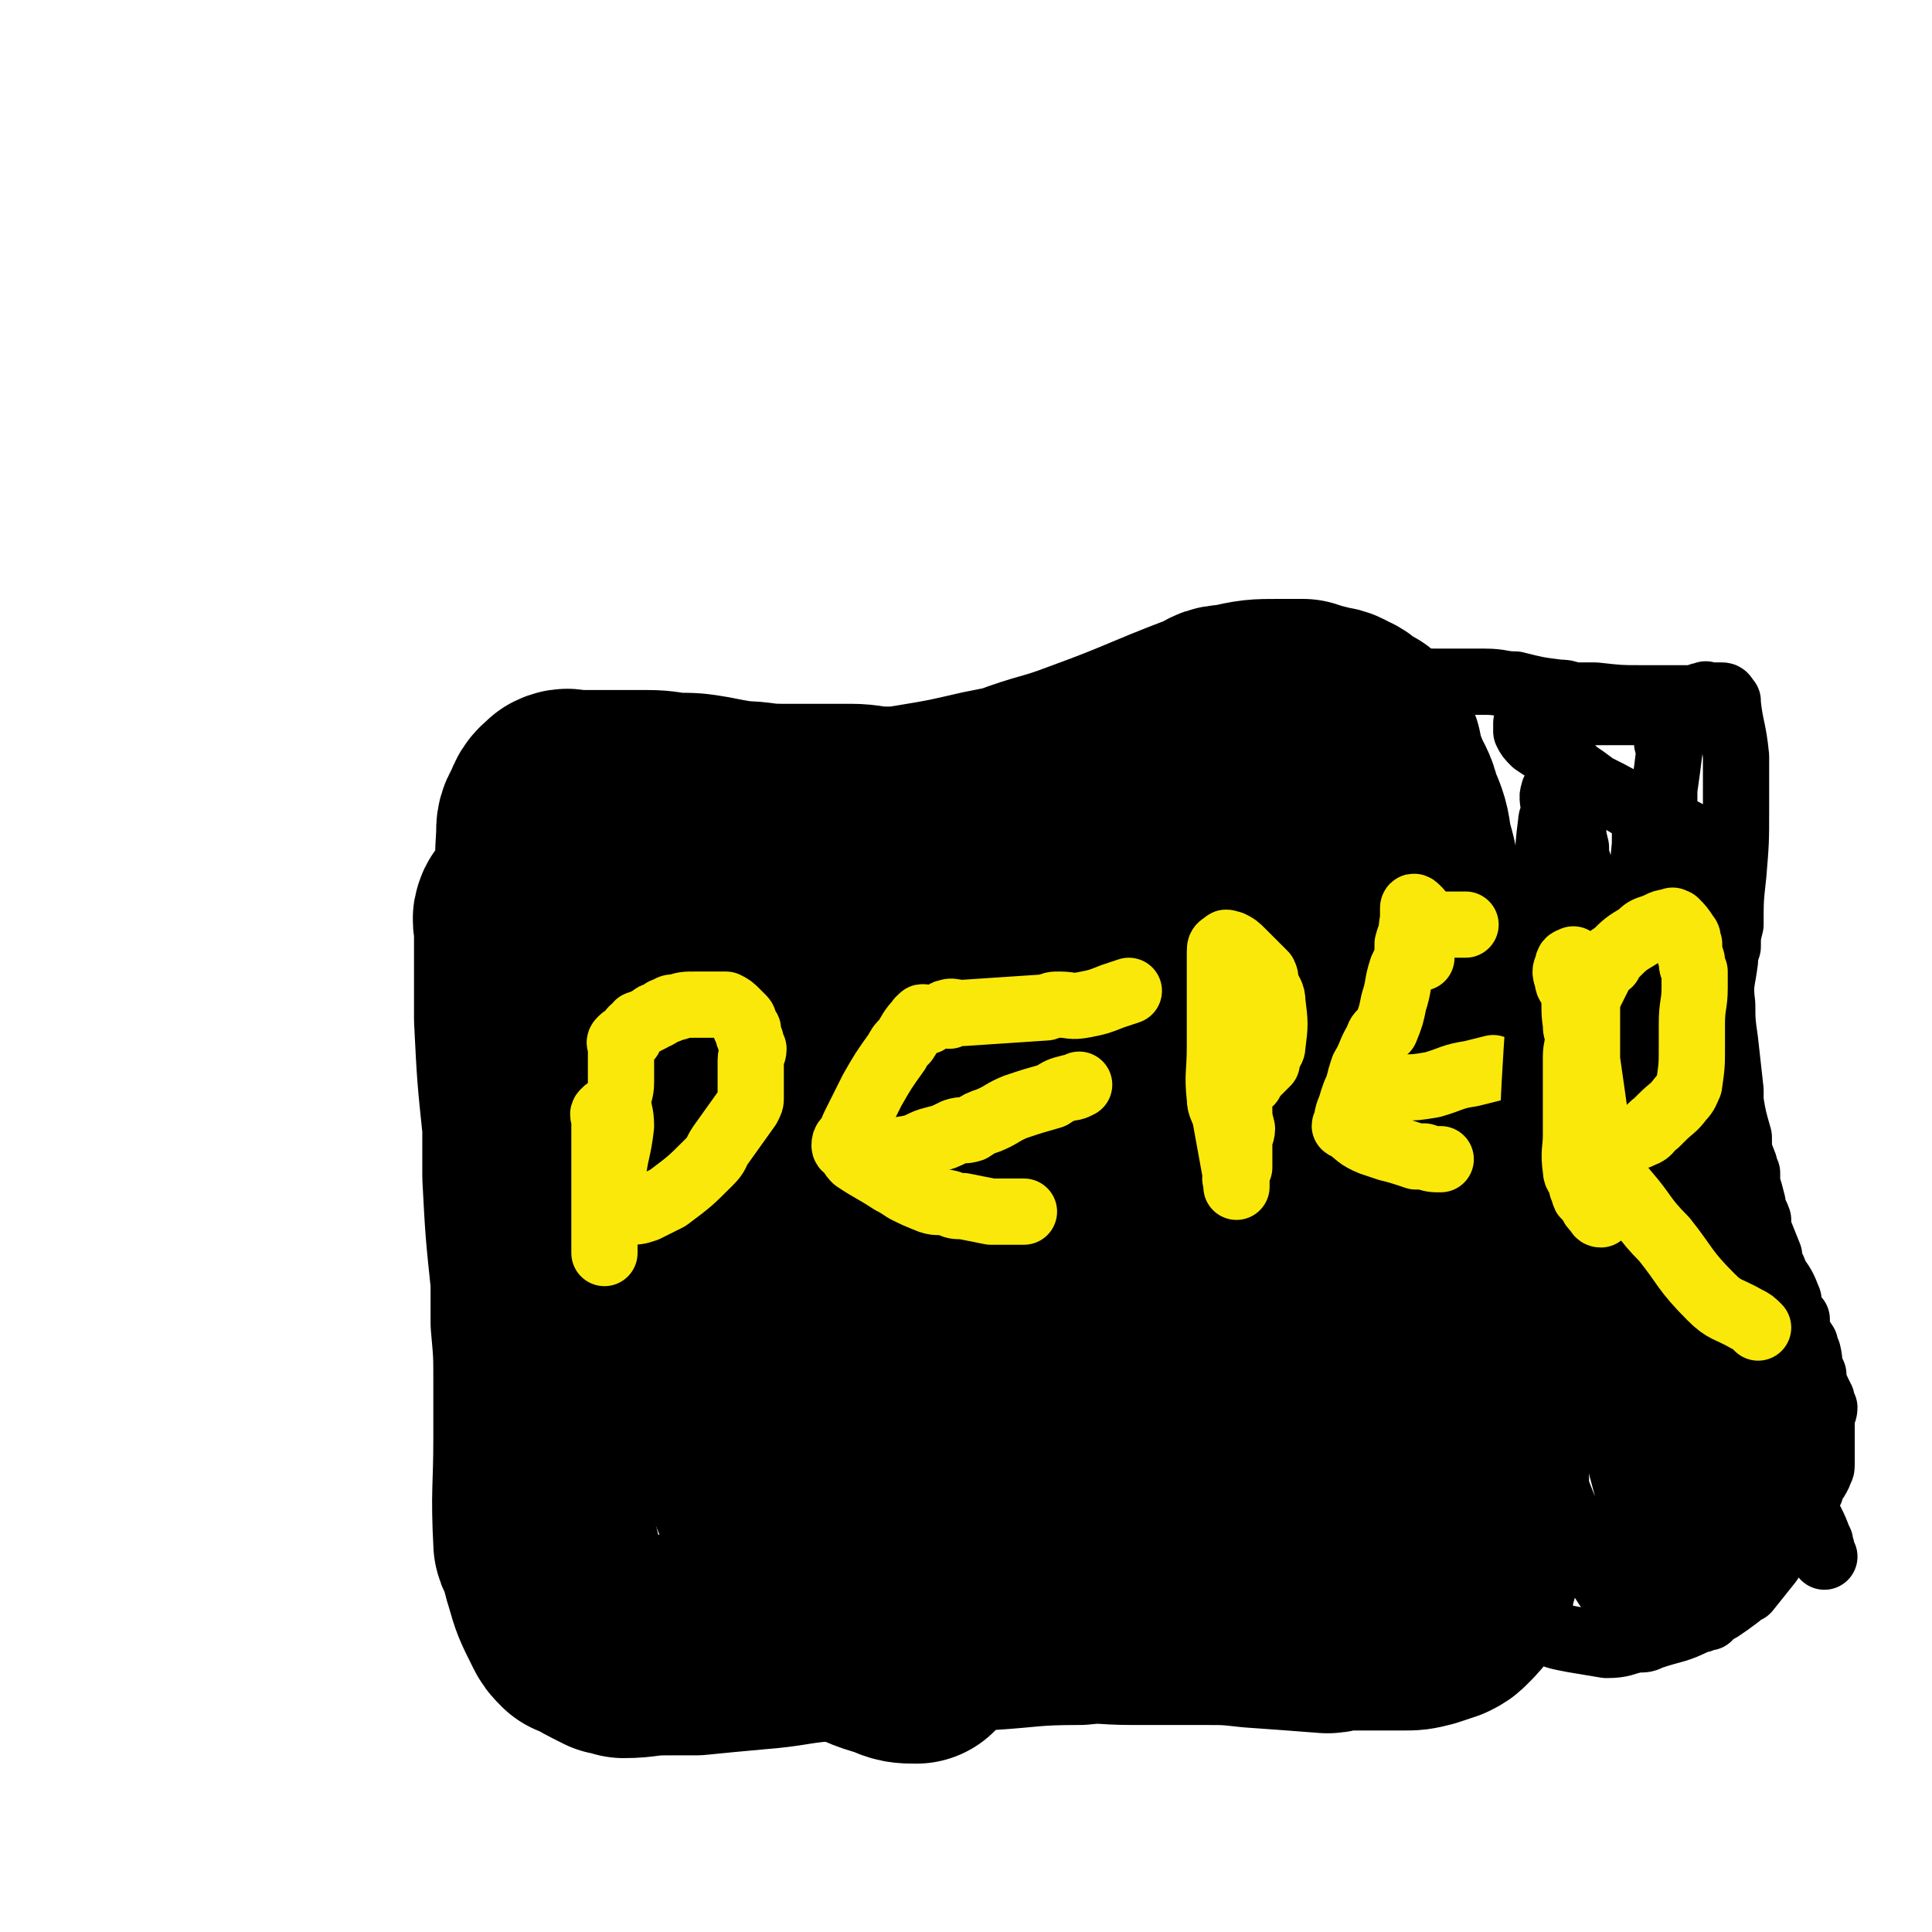
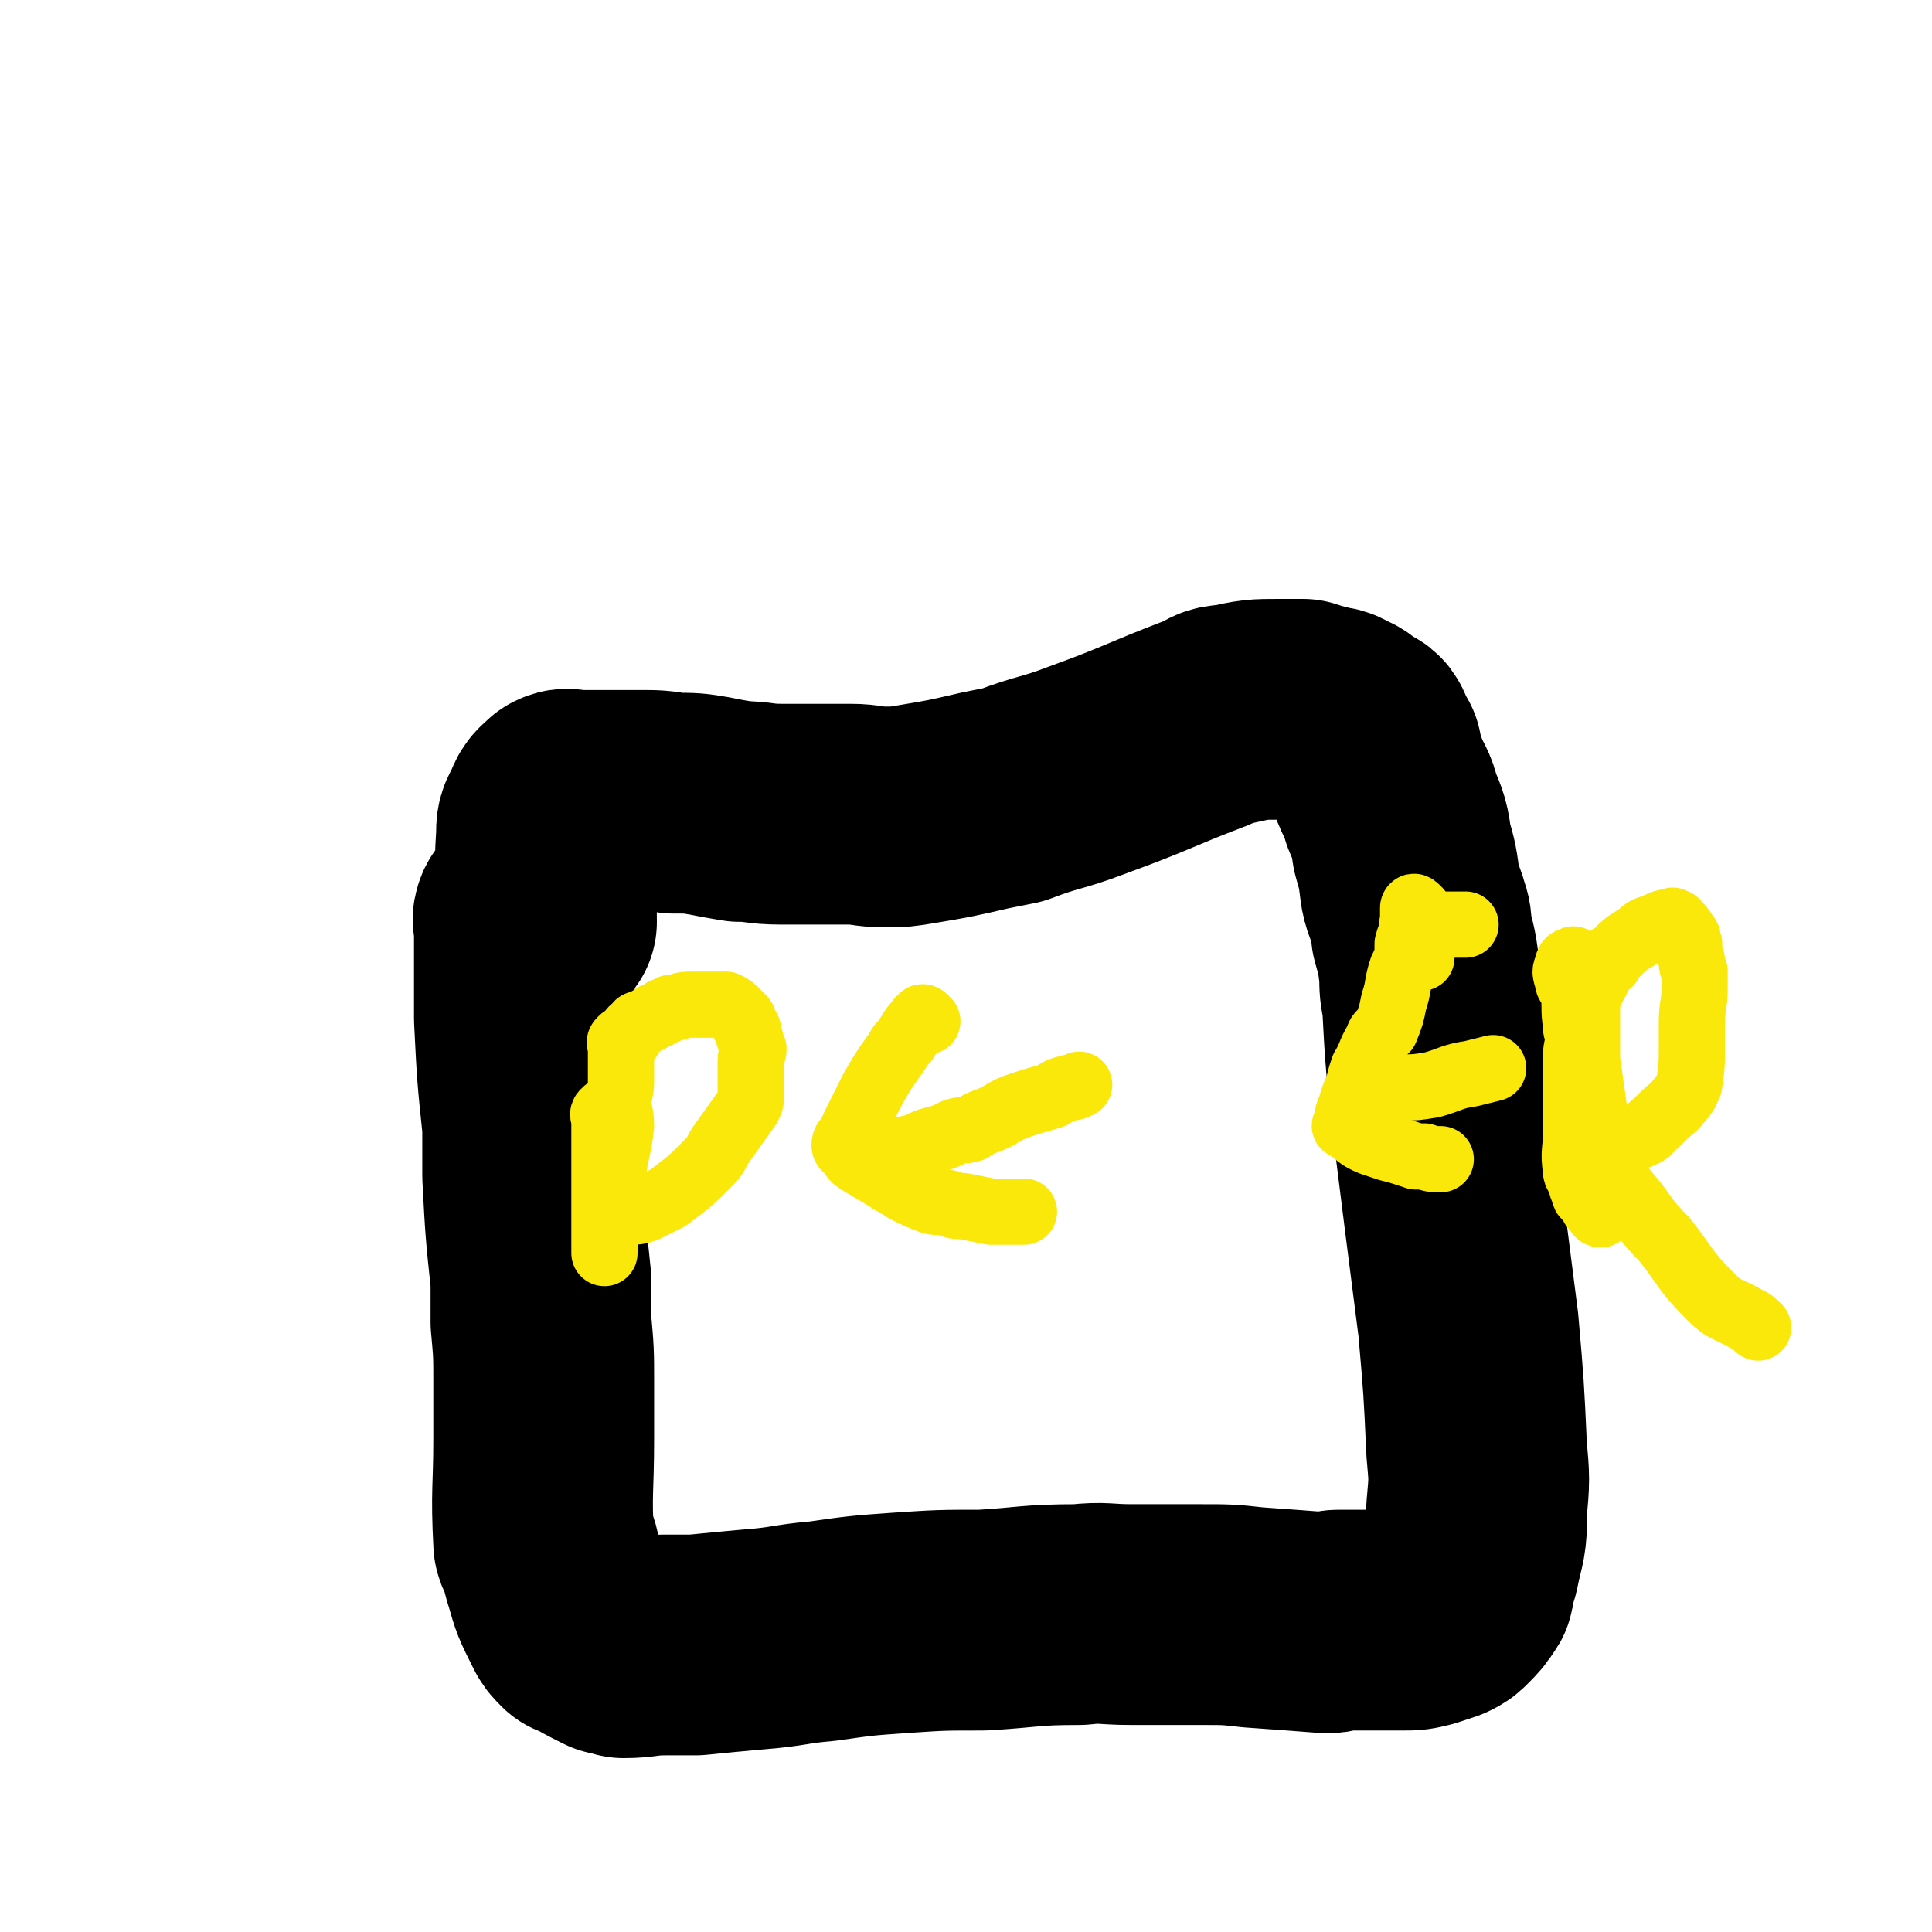
<svg xmlns="http://www.w3.org/2000/svg" viewBox="0 0 700 700" version="1.1">
  <g fill="none" stroke="#000000" stroke-width="80" stroke-linecap="round" stroke-linejoin="round">
    <path d="M191,333c-1,-1 -1,-2 -1,-1 -1,1 0,2 0,5 0,8 0,8 0,17 0,3 0,3 0,6 0,5 0,5 0,9 1,20 1,20 3,39 0,9 0,9 0,18 1,19 1,19 3,38 0,7 0,7 0,15 1,11 1,11 1,22 0,4 0,4 0,9 0,5 0,5 0,11 0,19 -1,19 0,38 0,1 1,0 1,1 2,5 1,5 3,11 2,7 2,7 6,15 1,2 1,2 3,4 0,0 0,0 1,0 5,3 5,3 11,6 2,0 2,0 4,1 7,0 7,-1 15,-1 5,0 5,0 11,0 10,-1 10,-1 21,-2 13,-1 13,-2 25,-3 14,-2 14,-2 28,-3 15,-1 15,-1 30,-1 17,-1 17,-2 35,-2 9,-1 9,0 19,0 12,0 12,0 25,0 10,0 10,0 19,1 14,1 14,1 27,2 2,0 2,-1 4,-1 7,0 7,0 13,0 5,0 5,0 10,0 4,0 4,0 8,-1 3,-1 3,-1 6,-2 2,-1 2,-1 3,-2 3,-3 3,-3 5,-6 1,-1 0,-2 0,-3 2,-4 2,-4 3,-9 2,-8 2,-8 2,-17 1,-11 1,-11 0,-22 -1,-22 -1,-22 -3,-45 -5,-39 -5,-39 -10,-79 -2,-19 -2,-19 -3,-38 -1,-5 -1,-5 -1,-10 -1,-8 -1,-8 -3,-15 0,-4 0,-4 -1,-7 -1,-4 -2,-4 -3,-9 -1,-8 -1,-8 -3,-15 -1,-7 -1,-7 -4,-14 -1,-5 -2,-5 -4,-10 -2,-5 -2,-5 -3,-10 -2,-3 -2,-4 -3,-6 -1,-2 -2,-1 -3,-2 -3,-2 -3,-3 -6,-4 -3,-2 -3,-1 -6,-2 -4,-1 -4,-1 -7,-2 -4,0 -4,0 -8,0 -9,0 -9,0 -18,2 -5,0 -4,1 -9,3 -21,8 -21,9 -43,17 -13,5 -14,4 -27,9 -5,1 -5,1 -10,2 -13,3 -13,3 -25,5 -6,1 -6,1 -11,1 -7,0 -7,-1 -13,-1 -3,0 -3,0 -6,0 -5,0 -5,0 -9,0 -5,0 -5,0 -10,0 -8,0 -8,-1 -15,-1 -6,-1 -6,-1 -11,-2 -6,-1 -6,-1 -13,-1 -6,-1 -6,-1 -13,-1 -5,0 -5,0 -10,0 -7,0 -7,0 -13,0 -2,0 -2,-1 -4,0 -2,2 -3,2 -4,6 -2,3 -2,3 -2,7 -1,15 0,15 0,31 " />
-     <path d="M266,314c-1,-1 -1,-2 -1,-1 -1,0 -1,0 -1,1 -1,4 -1,4 -2,7 -1,3 -1,3 -2,7 -1,2 -1,2 -1,5 -3,21 -3,21 -5,41 -1,10 -2,10 -2,21 -1,12 0,12 0,23 0,9 0,9 0,17 0,8 0,8 1,15 5,31 4,31 12,62 4,15 5,14 11,29 7,16 8,15 15,31 4,8 3,10 8,17 2,2 4,0 8,2 8,3 8,4 16,6 4,2 5,2 9,2 0,0 0,-1 0,-2 8,-23 13,-22 17,-45 6,-43 3,-44 3,-87 0,-19 -1,-19 -3,-37 -2,-25 -2,-25 -6,-49 -2,-16 1,-17 -5,-31 -5,-14 -7,-14 -17,-24 -3,-3 -4,-3 -8,-4 -1,0 -1,1 -3,1 -4,0 -4,0 -8,0 -7,0 -7,0 -13,2 -2,0 -2,1 -3,2 -10,6 -11,5 -19,12 -4,4 -4,5 -6,11 -6,12 -6,12 -10,25 -2,5 -3,5 -4,11 -2,7 -2,7 -2,14 -3,24 -5,25 -3,49 0,7 1,7 5,13 10,15 10,15 23,28 5,5 6,5 13,9 13,9 13,11 27,18 14,7 15,8 30,11 16,3 17,3 32,0 15,-2 16,-2 29,-10 12,-7 11,-9 21,-20 10,-9 11,-9 18,-20 6,-9 5,-10 9,-20 2,-7 4,-7 4,-15 1,-17 1,-18 -1,-35 -2,-7 -3,-7 -6,-13 -6,-14 -6,-14 -12,-28 -2,-5 -1,-5 -3,-9 -3,-5 -3,-5 -6,-8 -5,-6 -5,-7 -12,-12 -6,-5 -6,-6 -13,-9 -13,-4 -14,-7 -26,-4 -14,2 -14,5 -25,14 -5,3 -4,3 -7,8 -9,15 -10,15 -18,31 -4,8 -5,8 -7,18 -5,21 -6,22 -8,44 -1,11 -1,11 2,22 5,18 3,20 13,35 13,20 16,20 35,35 6,5 7,3 16,4 18,2 18,3 36,3 9,-1 9,-2 18,-5 8,-2 8,-1 15,-4 5,-3 5,-4 9,-8 8,-9 10,-8 16,-19 11,-19 10,-20 17,-42 2,-7 2,-7 3,-14 0,-5 -1,-5 -1,-10 -1,-21 0,-21 -3,-42 -1,-6 -1,-6 -3,-11 -9,-21 -9,-21 -19,-41 -2,-5 -2,-6 -6,-8 -13,-7 -14,-8 -28,-12 -7,-2 -8,-2 -15,-1 -9,1 -9,3 -18,6 -6,2 -7,1 -12,5 -6,4 -6,4 -10,10 -11,19 -14,19 -20,40 -6,21 -3,22 -3,44 -1,9 -1,9 1,18 10,32 10,32 23,63 3,9 4,9 9,18 16,21 15,23 33,42 4,4 5,2 10,3 10,2 11,3 21,2 9,-1 10,-2 17,-7 7,-6 7,-8 12,-16 6,-7 5,-8 10,-16 2,-4 3,-4 4,-7 3,-8 4,-8 5,-16 1,-12 0,-12 0,-23 0,-7 0,-7 0,-14 0,-7 0,-7 0,-13 0,-6 0,-6 0,-12 0,-12 0,-12 -1,-25 0,-6 0,-6 0,-12 -1,-7 0,-7 -1,-14 -3,-27 -2,-27 -6,-54 -1,-6 -1,-6 -5,-11 -3,-6 -4,-7 -9,-11 -2,-2 -3,-1 -5,-1 -6,2 -8,0 -13,4 -5,3 -4,5 -8,10 -12,17 -13,16 -23,34 -5,8 -4,8 -8,17 -8,16 -8,16 -15,33 -3,6 -4,6 -4,12 -1,12 -1,12 0,24 0,5 -1,6 2,10 8,14 8,16 20,27 6,5 7,5 15,5 16,2 19,4 34,-1 10,-4 13,-6 18,-16 4,-11 4,-14 1,-25 -2,-9 -4,-9 -10,-15 -9,-10 -10,-10 -20,-17 -4,-4 -4,-4 -9,-5 -7,-2 -9,-5 -15,-1 -12,6 -19,8 -21,20 -3,15 2,19 10,35 2,4 4,2 9,5 4,2 4,4 9,5 4,0 4,0 8,-2 10,-4 10,-4 18,-10 5,-4 5,-4 9,-9 2,-3 3,-3 3,-7 -1,-6 -2,-6 -4,-13 -1,-3 0,-4 -2,-5 -4,-2 -6,-2 -11,0 -14,6 -14,7 -26,15 -8,5 -7,6 -14,12 " />
  </g>
  <g fill="none" stroke="#FAE80B" stroke-width="24" stroke-linecap="round" stroke-linejoin="round">
    <path d="M223,404c-1,-1 -1,-1 -1,-1 -2,-1 -2,-1 -3,0 -1,1 0,1 0,3 0,0 0,0 0,1 0,1 0,1 0,2 0,2 0,2 0,4 0,0 0,0 0,1 0,1 0,1 0,3 0,1 0,1 0,2 0,3 0,3 0,6 0,1 0,1 0,3 0,3 0,3 0,6 0,1 0,1 0,3 0,3 0,3 0,7 0,3 0,3 0,7 0,1 0,2 0,3 0,0 0,-1 0,-2 0,-1 0,-1 0,-1 0,-3 0,-3 0,-5 0,-2 0,-2 0,-3 1,-4 1,-3 2,-7 0,-2 0,-2 1,-5 0,-3 0,-3 0,-5 1,-9 2,-9 3,-18 0,-5 -1,-5 -1,-9 0,-3 1,-3 1,-7 0,-4 0,-4 0,-8 0,-2 0,-2 0,-5 0,-1 -1,-1 0,-2 1,-1 1,-1 3,-1 0,-1 0,-1 0,-1 1,-2 1,-2 3,-3 0,-1 0,-1 1,-1 2,-1 2,-1 4,-2 1,-1 1,-1 2,-1 2,-1 2,-2 4,-2 1,-1 1,-1 3,-1 3,-1 3,-1 7,-1 1,0 1,0 3,0 3,0 3,0 6,0 1,0 1,0 2,0 2,1 2,1 4,3 1,1 1,1 2,2 1,1 0,1 1,3 0,0 0,0 1,1 0,2 0,2 1,4 0,1 0,1 1,3 0,2 -1,2 -1,4 0,2 0,2 0,4 0,3 0,3 0,6 0,2 0,2 0,4 0,1 0,1 -1,3 -5,7 -5,7 -10,14 -2,3 -1,3 -4,6 -7,7 -7,7 -15,13 -4,2 -4,2 -8,4 -3,1 -3,1 -7,1 -1,1 -1,0 -2,0 -1,-1 -2,0 -3,-1 -1,-2 0,-2 0,-4 " />
    <path d="M336,370c-1,-1 -1,-1 -1,-1 -1,-1 -1,0 -1,0 0,1 -1,0 -1,1 -3,3 -3,4 -5,7 -2,2 -2,2 -3,4 -5,7 -5,7 -9,14 -2,4 -2,4 -4,8 -1,2 -1,2 -2,4 -1,2 -1,2 -2,5 -1,1 -2,1 -2,3 0,1 1,1 2,2 1,2 1,2 2,3 6,4 7,4 13,8 2,1 2,1 5,3 4,2 4,2 9,4 3,1 3,0 7,1 2,1 2,1 5,1 5,1 5,1 10,2 3,0 3,0 7,0 2,0 2,0 3,0 1,0 1,0 2,0 " />
    <path d="M317,420c-1,-1 -2,-1 -1,-1 0,-1 1,-1 2,-1 6,-1 6,-1 12,-2 4,-1 4,-2 8,-3 4,-1 4,-1 8,-3 3,-1 3,0 6,-1 3,-2 3,-2 6,-3 5,-2 5,-3 10,-5 6,-2 6,-2 13,-4 3,-2 3,-2 7,-3 1,0 1,0 3,-1 " />
-     <path d="M344,368c-1,-1 -2,-1 -1,-1 2,-1 2,0 6,0 15,-1 15,-1 30,-2 3,-1 2,-1 5,-1 4,0 4,1 9,0 5,-1 5,-1 10,-3 3,-1 3,-1 6,-2 " />
-     <path d="M449,371c-1,-1 -1,-2 -1,-1 -1,0 0,0 0,1 0,6 0,6 0,12 0,3 0,3 0,6 0,6 0,6 1,13 0,3 0,3 1,7 0,2 -1,2 -1,6 0,2 0,2 0,5 0,1 0,1 0,2 0,0 0,0 0,1 -1,2 -1,2 -1,4 -1,0 0,0 0,1 0,0 0,0 0,1 0,0 0,1 0,1 0,-1 0,-2 0,-3 -2,-11 -2,-11 -4,-22 -1,-4 -2,-4 -2,-7 -1,-9 0,-9 0,-19 0,-2 0,-2 0,-5 0,-4 0,-4 0,-9 0,-5 0,-5 0,-10 0,-2 0,-2 0,-4 0,-3 0,-3 0,-6 0,-2 0,-2 2,-3 0,-1 1,0 2,0 0,0 0,0 0,0 2,1 2,1 4,3 1,1 1,1 2,2 2,2 2,2 4,4 1,1 1,1 2,2 1,2 0,2 1,4 1,3 2,3 2,6 1,8 1,8 0,16 0,2 -1,1 -2,3 0,1 0,1 0,3 -1,1 -1,1 -3,3 0,0 0,0 -1,1 -1,1 -1,1 -2,3 -1,0 -1,0 -1,1 -1,1 -1,1 -2,2 " />
    <path d="M514,330c-1,-1 -1,-1 -1,-1 -1,-1 -1,0 -1,0 0,3 0,3 0,6 0,3 -1,3 -2,7 0,2 0,2 0,4 -1,3 -1,3 -2,5 -2,6 -1,6 -3,12 -1,5 -1,5 -3,10 -2,2 -2,1 -3,4 -3,5 -2,5 -5,10 -1,3 -1,3 -2,7 -1,2 -1,2 -2,5 -1,4 -2,4 -2,8 -1,1 -1,1 0,1 4,3 4,4 9,6 3,1 3,1 6,2 4,1 4,1 10,3 1,0 1,0 3,0 3,1 3,1 6,1 " />
    <path d="M499,395c-1,-1 -2,-1 -1,-1 3,-1 5,0 10,0 5,0 5,0 11,-1 7,-2 7,-3 14,-4 4,-1 4,-1 8,-2 " />
    <path d="M515,347c-1,-1 -1,-1 -1,-1 -1,-1 -1,0 -1,0 0,0 1,-1 1,-1 " />
    <path d="M516,337c-1,-1 -1,-1 -1,-1 -1,-1 -1,0 -2,0 -1,0 -2,-1 -1,-1 1,-1 2,0 4,0 2,0 2,0 3,0 6,0 6,0 12,0 " />
  </g>
  <g fill="none" stroke="#000000" stroke-width="24" stroke-linecap="round" stroke-linejoin="round">
-     <path d="M488,252c-1,-1 -2,-1 -1,-1 2,-1 3,0 6,0 1,0 1,-1 2,-1 2,-1 3,0 5,-1 1,0 1,-1 2,-1 2,-1 2,-1 5,-1 1,0 1,0 2,0 5,-1 5,0 11,0 9,0 9,0 18,0 6,0 6,1 11,1 8,2 8,2 16,3 2,0 2,0 5,1 4,0 4,0 8,0 9,1 9,1 17,1 9,0 9,0 18,0 0,0 0,0 1,0 2,-1 2,-1 4,-1 0,-1 0,0 0,0 1,0 1,0 2,0 2,0 2,0 4,0 1,0 1,1 2,2 0,0 0,0 0,1 1,9 2,9 3,19 0,9 0,9 0,19 0,12 0,12 -1,24 -1,9 -1,9 -1,18 -1,4 -1,4 -1,8 -1,3 -1,3 -1,5 -1,8 -2,8 -1,16 0,6 0,6 1,13 1,9 1,9 2,18 0,2 0,2 0,4 1,6 1,6 3,13 0,5 0,5 2,10 0,1 0,1 1,3 0,2 0,2 0,4 1,3 1,3 2,7 0,3 1,3 2,6 0,2 0,2 0,3 2,5 2,5 4,10 0,2 0,2 1,4 1,2 1,2 1,3 3,4 3,4 5,9 0,1 0,1 0,2 1,2 1,2 2,4 0,0 0,0 1,1 0,1 0,1 0,3 1,3 1,3 3,6 0,1 0,1 1,3 1,4 0,4 2,8 0,1 0,1 0,2 1,3 1,3 3,7 0,1 0,1 1,3 0,2 -1,2 -1,4 0,1 0,1 0,2 0,2 0,2 0,4 0,1 0,1 0,2 0,2 0,2 0,4 0,2 0,3 0,5 0,2 -1,1 -1,3 -1,2 -1,2 -2,3 -1,2 -1,1 -1,3 -2,3 -1,3 -2,6 -3,5 -2,5 -5,10 -1,2 -2,2 -3,4 -3,3 -3,3 -5,6 -4,5 -4,5 -8,10 -2,1 -2,1 -3,2 -4,3 -4,3 -7,5 -2,1 -2,1 -4,3 -2,0 -2,1 -4,1 -8,4 -8,3 -17,6 -2,1 -2,1 -5,1 -5,1 -5,2 -11,2 -6,-1 -6,-1 -12,-2 -5,-1 -6,-1 -10,-3 -8,-4 -8,-4 -14,-9 -2,-1 -2,-2 -3,-4 -2,-6 -2,-7 -2,-13 0,-2 1,-2 1,-3 " />
-     <path d="M564,288c-1,-1 -1,-2 -1,-1 -1,2 0,3 0,7 0,2 -1,2 -1,4 -1,8 -1,8 -1,15 0,4 0,4 0,9 0,11 0,11 0,22 1,23 1,23 2,47 0,9 0,9 1,18 2,17 2,17 5,34 6,34 6,34 14,69 4,20 5,20 10,41 1,6 1,6 2,11 2,7 2,7 5,12 1,1 2,1 3,1 1,-3 2,-3 2,-7 1,-19 1,-19 0,-38 -1,-16 -1,-16 -4,-32 -8,-44 -10,-44 -18,-89 -3,-18 -2,-18 -4,-37 -1,-8 -1,-8 -2,-15 -2,-14 -2,-14 -3,-28 -1,-5 -1,-5 -2,-10 0,-4 0,-4 0,-8 -1,-3 -1,-3 -1,-6 -1,-4 -1,-4 -1,-8 0,-5 0,-5 -1,-10 0,-2 0,-2 0,-3 -1,-2 -1,-2 -2,-4 0,-1 0,-1 0,-2 -1,-2 0,-3 0,-3 0,-1 -1,0 -1,1 0,1 0,1 0,2 -1,3 -1,2 -1,5 -3,16 -3,16 -4,33 -4,63 -5,63 -7,126 -1,23 0,23 1,45 1,11 1,11 2,23 1,10 0,11 4,20 9,23 9,24 22,44 2,3 4,0 8,2 9,3 9,4 18,6 1,1 1,-1 1,-2 2,-7 3,-7 4,-14 0,-15 0,-15 -1,-31 -1,-19 -1,-19 -3,-39 -2,-29 -2,-29 -4,-57 -1,-8 -1,-8 -1,-16 -2,-21 -1,-21 -2,-42 -1,-5 -2,-5 -3,-10 -1,-16 -1,-16 -2,-32 -1,-6 -1,-6 -1,-12 -1,-4 0,-4 0,-7 0,-3 0,-3 0,-6 0,-7 0,-7 0,-13 0,-2 0,-2 0,-3 0,-3 0,-3 0,-5 0,-2 0,-5 0,-4 -1,5 -1,7 -1,15 -1,10 -1,10 -1,20 -2,35 -4,36 -3,71 0,36 -1,37 3,72 3,20 4,20 10,39 3,11 3,11 8,22 3,8 3,8 6,16 2,5 1,5 4,10 0,1 1,0 2,1 1,1 1,2 2,4 1,0 1,1 2,1 1,0 0,-1 1,-2 1,-9 1,-9 2,-17 0,-7 -1,-7 -1,-13 -1,-20 -1,-20 -1,-40 -1,-10 0,-11 -1,-20 -4,-34 -5,-34 -9,-68 -3,-21 -3,-21 -6,-41 -4,-20 -6,-20 -9,-39 -3,-13 -1,-13 -2,-26 0,-2 0,-2 0,-5 0,-2 0,-2 0,-5 1,-7 1,-7 2,-15 0,-1 -1,-1 -1,-2 0,-4 0,-4 0,-7 0,-1 1,-1 0,-2 -1,-1 -2,-1 -4,-1 -4,-1 -4,-1 -8,-1 -1,0 -1,0 -3,0 -1,0 -1,0 -3,0 -4,0 -4,0 -9,0 -1,0 -1,0 -3,0 -4,1 -4,1 -9,2 -1,0 -2,0 -3,0 -1,0 -1,0 -1,0 -1,0 -1,0 -1,0 -1,0 0,1 -1,1 -1,1 -1,1 -2,2 -1,0 -1,-1 -1,-1 0,0 0,0 -1,0 -1,0 -1,0 -1,0 -1,0 -1,0 -1,0 0,1 0,1 0,3 1,2 1,2 3,4 6,4 6,4 12,8 1,1 1,1 3,3 3,2 3,2 7,5 8,4 8,4 16,9 6,3 6,3 12,6 3,2 4,0 6,3 3,4 2,5 3,11 0,4 -1,4 -1,9 -2,10 -2,10 -2,22 0,23 -2,23 2,47 3,23 4,22 10,45 2,6 2,6 4,12 1,5 1,6 3,11 2,7 2,6 4,14 4,12 3,12 7,25 0,3 0,3 1,7 1,3 1,3 2,7 1,4 1,4 2,7 2,6 2,6 4,13 0,2 0,2 1,4 1,2 1,2 2,5 0,2 0,2 0,4 2,6 3,6 5,12 1,1 0,1 1,3 0,1 0,1 1,3 " />
-   </g>
+     </g>
  <g fill="none" stroke="#FAE80B" stroke-width="24" stroke-linecap="round" stroke-linejoin="round">
    <path d="M571,349c-1,-1 -1,-2 -1,-1 -1,0 -2,0 -2,2 -1,2 -1,2 0,5 0,2 1,2 2,4 1,6 0,6 1,12 0,2 0,2 1,4 0,4 -1,4 -1,8 0,6 0,6 0,12 0,2 0,2 0,4 0,6 0,6 0,12 0,6 -1,6 0,13 0,2 1,2 2,4 0,2 0,2 1,4 0,2 1,1 2,3 1,0 0,0 1,1 0,1 0,1 1,2 0,0 0,0 1,1 0,0 0,1 1,1 0,-3 -1,-4 -1,-8 0,-5 0,-5 0,-10 0,-5 0,-5 -1,-10 0,-7 0,-7 -1,-14 -1,-7 -1,-7 -2,-14 0,-5 0,-5 0,-11 0,-3 0,-3 0,-6 0,-4 0,-4 1,-7 2,-4 2,-4 4,-8 1,-2 1,-2 3,-3 0,-2 0,-2 2,-3 4,-4 4,-4 9,-7 2,-2 2,-2 5,-3 3,-1 3,-2 7,-2 0,-1 0,0 1,0 2,2 2,2 4,5 1,1 0,1 1,3 0,3 0,3 1,6 0,2 0,2 1,4 0,3 0,2 0,6 0,6 -1,6 -1,13 0,4 0,4 0,8 0,7 0,7 -1,14 -1,2 -1,3 -3,5 -3,4 -3,3 -7,7 -1,1 -1,1 -2,2 -3,2 -2,3 -5,4 -4,2 -4,1 -8,2 -1,0 -1,1 -2,1 -2,0 -2,0 -4,0 -2,1 -2,1 -4,1 -1,0 -1,0 -2,0 0,0 0,0 0,0 -1,0 0,1 0,1 4,5 4,5 8,9 2,4 3,3 6,7 7,8 6,9 14,17 8,10 7,11 17,21 5,5 6,4 13,8 2,1 2,1 4,3 " />
  </g>
</svg>